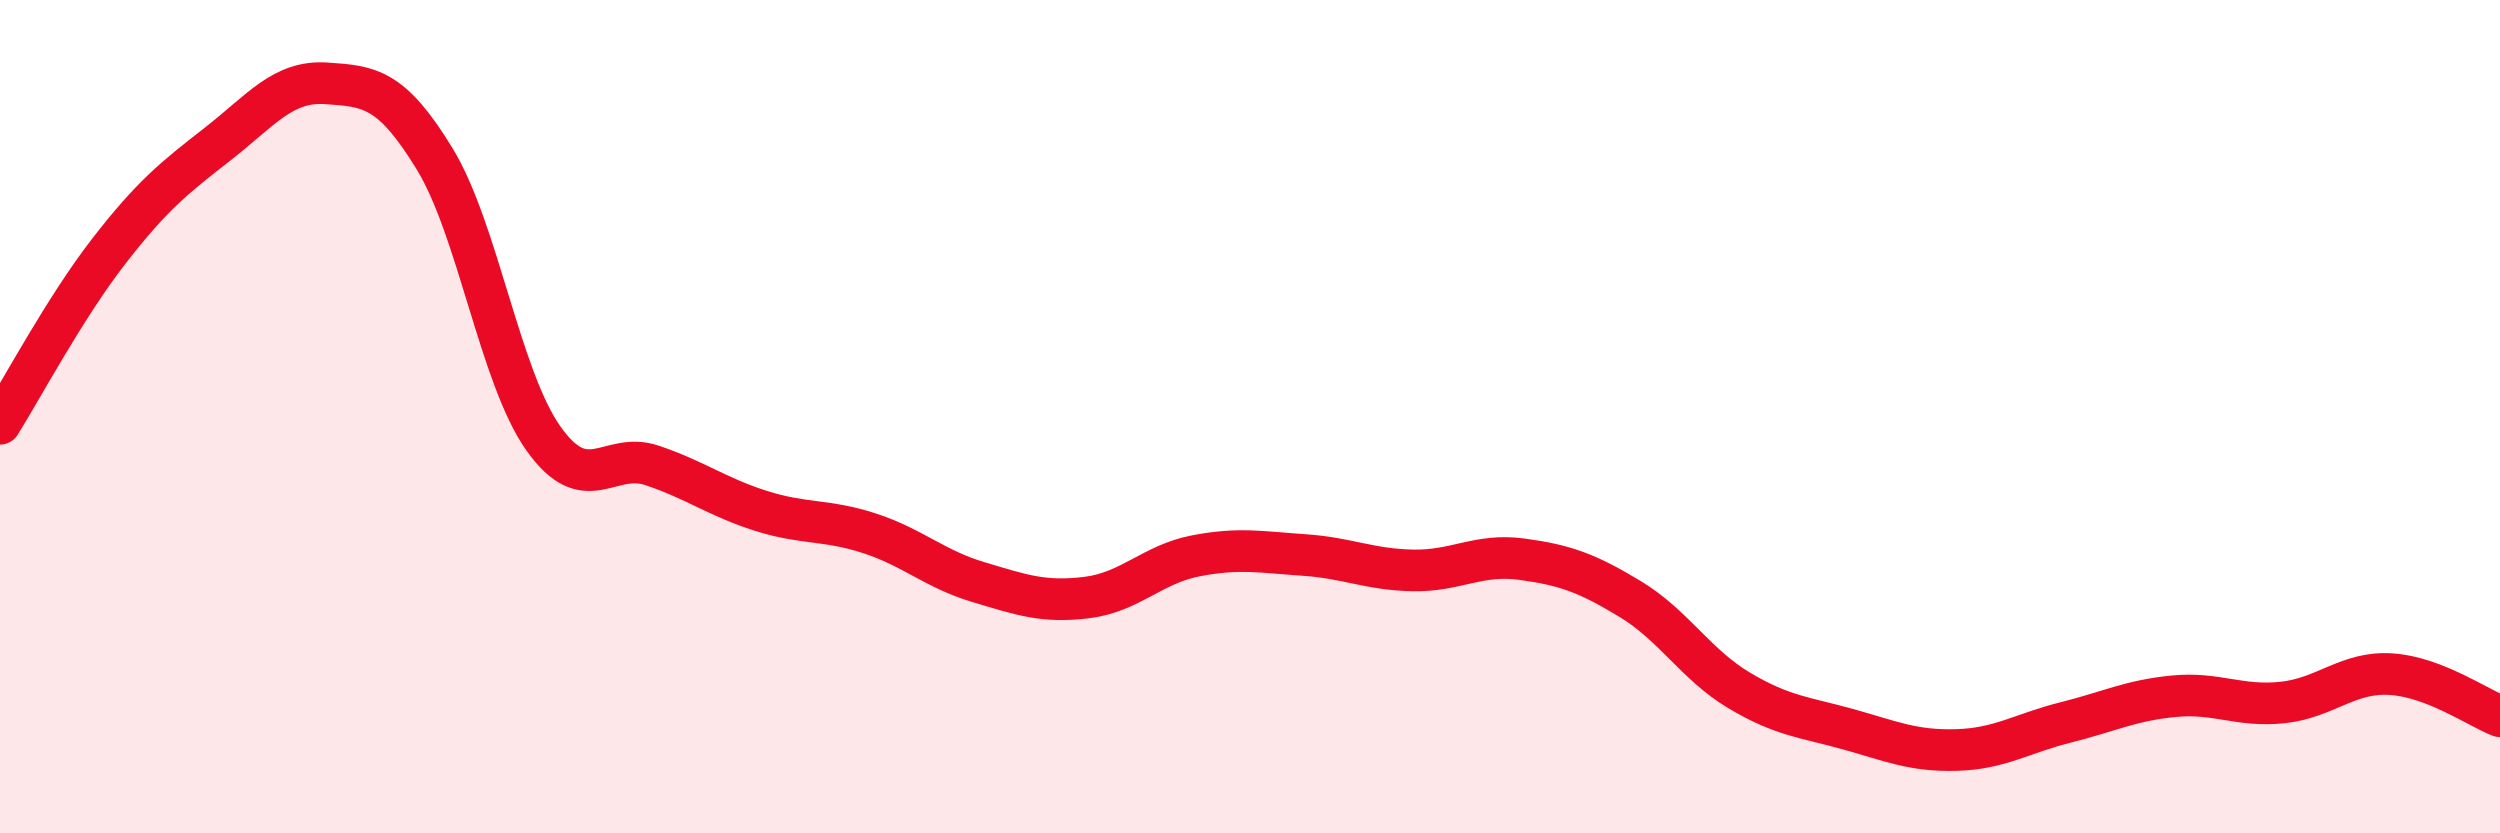
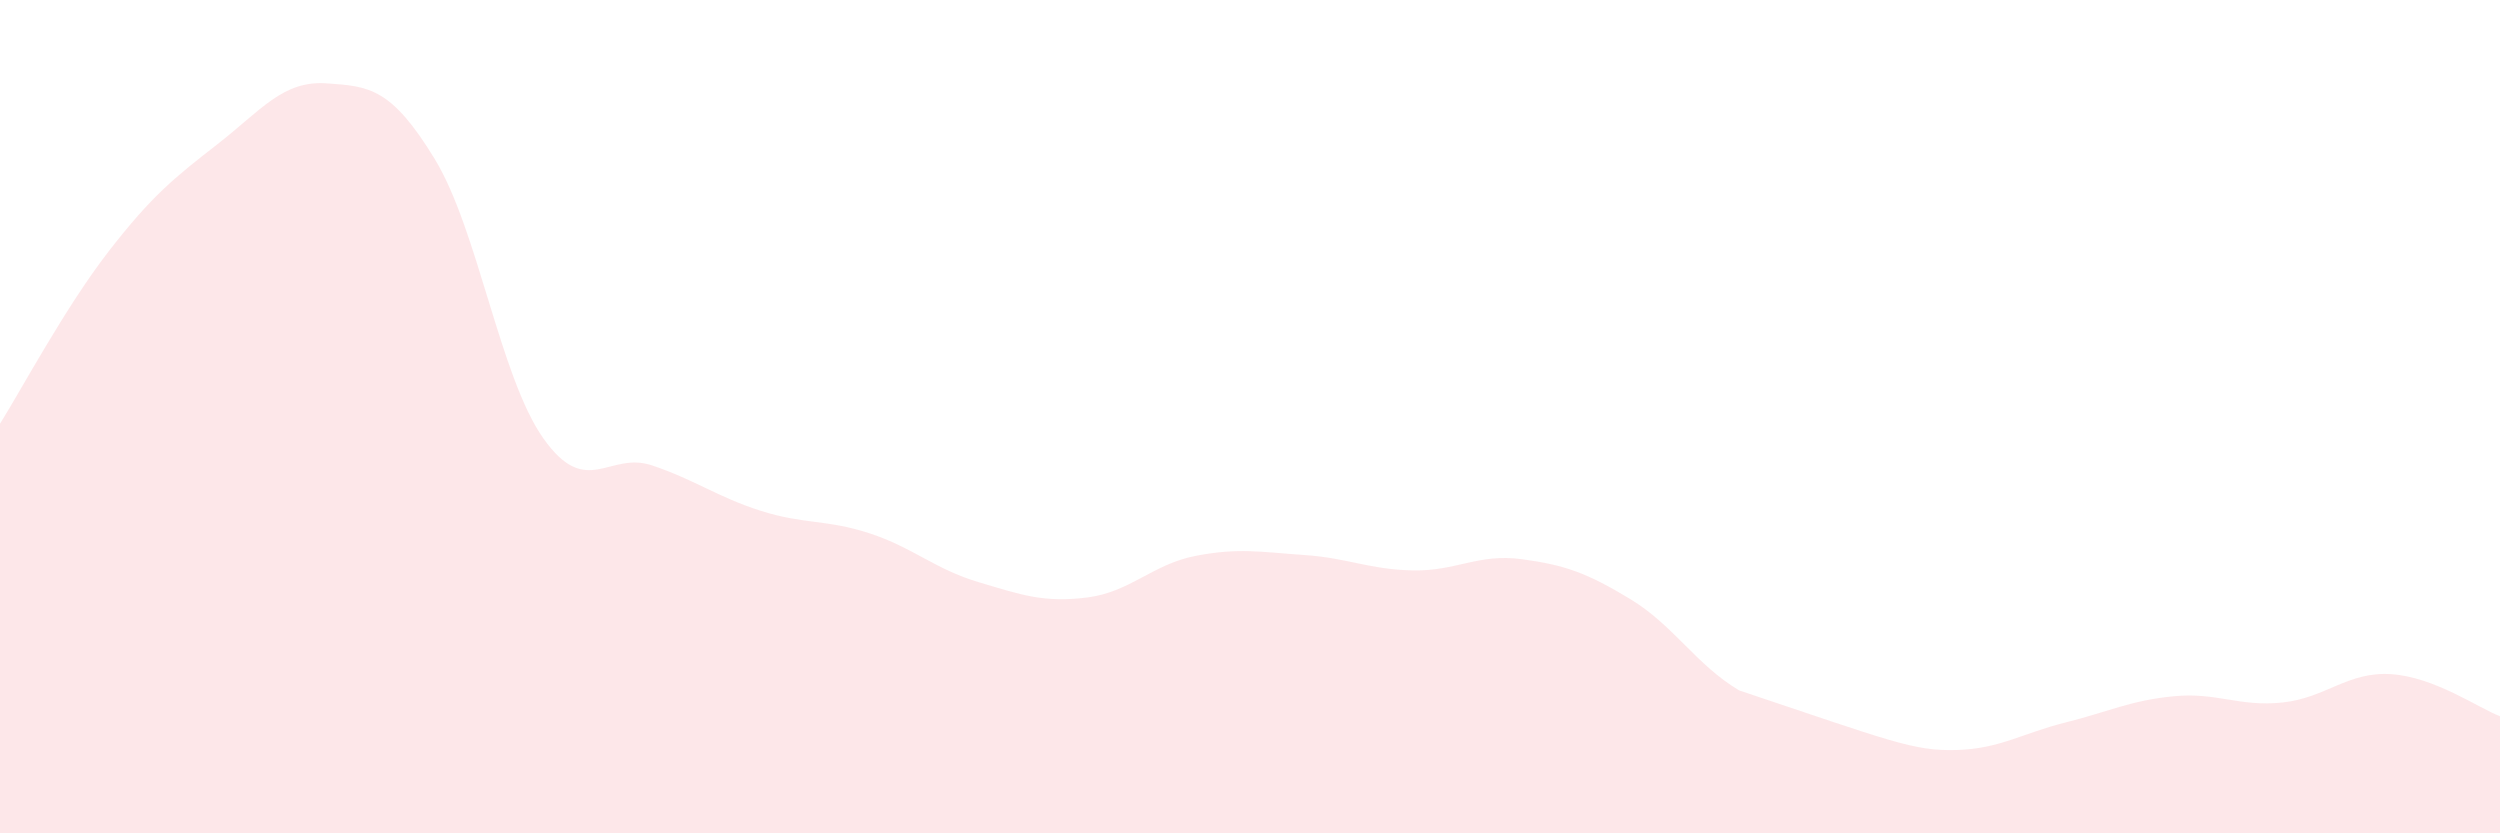
<svg xmlns="http://www.w3.org/2000/svg" width="60" height="20" viewBox="0 0 60 20">
-   <path d="M 0,10.17 C 0.52,9.34 1.57,7.37 2.61,6.03 C 3.65,4.69 4.18,4.27 5.22,3.46 C 6.26,2.65 6.79,1.93 7.83,2 C 8.87,2.07 9.39,2.11 10.43,3.81 C 11.47,5.51 12,9.05 13.04,10.52 C 14.08,11.99 14.61,10.82 15.65,11.17 C 16.69,11.52 17.22,11.93 18.26,12.26 C 19.3,12.59 19.83,12.46 20.87,12.8 C 21.91,13.14 22.44,13.66 23.48,13.97 C 24.52,14.28 25.05,14.47 26.09,14.34 C 27.13,14.21 27.66,13.54 28.7,13.34 C 29.74,13.14 30.26,13.25 31.3,13.32 C 32.34,13.39 32.87,13.67 33.91,13.69 C 34.95,13.71 35.48,13.28 36.52,13.42 C 37.56,13.56 38.09,13.75 39.13,14.38 C 40.17,15.01 40.7,15.95 41.74,16.57 C 42.78,17.19 43.31,17.21 44.35,17.5 C 45.39,17.79 45.92,18.03 46.96,18 C 48,17.97 48.53,17.6 49.57,17.34 C 50.61,17.08 51.13,16.81 52.17,16.71 C 53.21,16.61 53.74,16.97 54.78,16.86 C 55.82,16.75 56.35,16.11 57.39,16.18 C 58.43,16.25 59.48,16.99 60,17.19L60 20L0 20Z" fill="#EB0A25" opacity="0.1" stroke-linecap="round" stroke-linejoin="round" />
-   <path d="M 0,10.17 C 0.52,9.34 1.57,7.37 2.61,6.03 C 3.65,4.69 4.18,4.27 5.22,3.46 C 6.26,2.65 6.79,1.93 7.83,2 C 8.87,2.07 9.39,2.11 10.43,3.81 C 11.47,5.51 12,9.05 13.04,10.52 C 14.08,11.99 14.61,10.82 15.65,11.17 C 16.69,11.52 17.22,11.93 18.26,12.26 C 19.3,12.59 19.83,12.46 20.87,12.8 C 21.91,13.14 22.44,13.66 23.48,13.97 C 24.52,14.28 25.05,14.47 26.09,14.34 C 27.13,14.21 27.66,13.54 28.7,13.34 C 29.74,13.14 30.26,13.25 31.3,13.32 C 32.34,13.39 32.87,13.67 33.91,13.69 C 34.95,13.71 35.48,13.28 36.52,13.42 C 37.56,13.56 38.09,13.75 39.13,14.38 C 40.17,15.01 40.7,15.95 41.74,16.57 C 42.78,17.19 43.31,17.21 44.35,17.5 C 45.39,17.79 45.92,18.03 46.96,18 C 48,17.97 48.53,17.6 49.57,17.34 C 50.61,17.08 51.13,16.81 52.17,16.71 C 53.21,16.61 53.74,16.97 54.78,16.86 C 55.82,16.75 56.35,16.11 57.39,16.18 C 58.43,16.25 59.48,16.99 60,17.19" stroke="#EB0A25" stroke-width="1" fill="none" stroke-linecap="round" stroke-linejoin="round" />
+   <path d="M 0,10.17 C 0.52,9.34 1.57,7.37 2.61,6.03 C 3.65,4.69 4.18,4.27 5.22,3.46 C 6.26,2.65 6.79,1.93 7.83,2 C 8.87,2.07 9.39,2.11 10.43,3.81 C 11.47,5.51 12,9.05 13.04,10.52 C 14.08,11.99 14.61,10.82 15.65,11.17 C 16.69,11.52 17.22,11.93 18.26,12.26 C 19.3,12.59 19.83,12.46 20.87,12.8 C 21.91,13.14 22.44,13.66 23.48,13.97 C 24.52,14.28 25.05,14.47 26.09,14.34 C 27.13,14.21 27.66,13.54 28.7,13.34 C 29.74,13.14 30.26,13.25 31.3,13.32 C 32.34,13.39 32.87,13.67 33.91,13.69 C 34.95,13.71 35.48,13.28 36.52,13.42 C 37.56,13.56 38.09,13.75 39.13,14.38 C 40.17,15.01 40.7,15.95 41.74,16.57 C 45.39,17.79 45.92,18.03 46.96,18 C 48,17.97 48.53,17.6 49.57,17.34 C 50.61,17.08 51.13,16.81 52.17,16.71 C 53.21,16.61 53.74,16.97 54.78,16.86 C 55.82,16.75 56.35,16.11 57.39,16.18 C 58.43,16.25 59.48,16.99 60,17.19L60 20L0 20Z" fill="#EB0A25" opacity="0.1" stroke-linecap="round" stroke-linejoin="round" />
</svg>